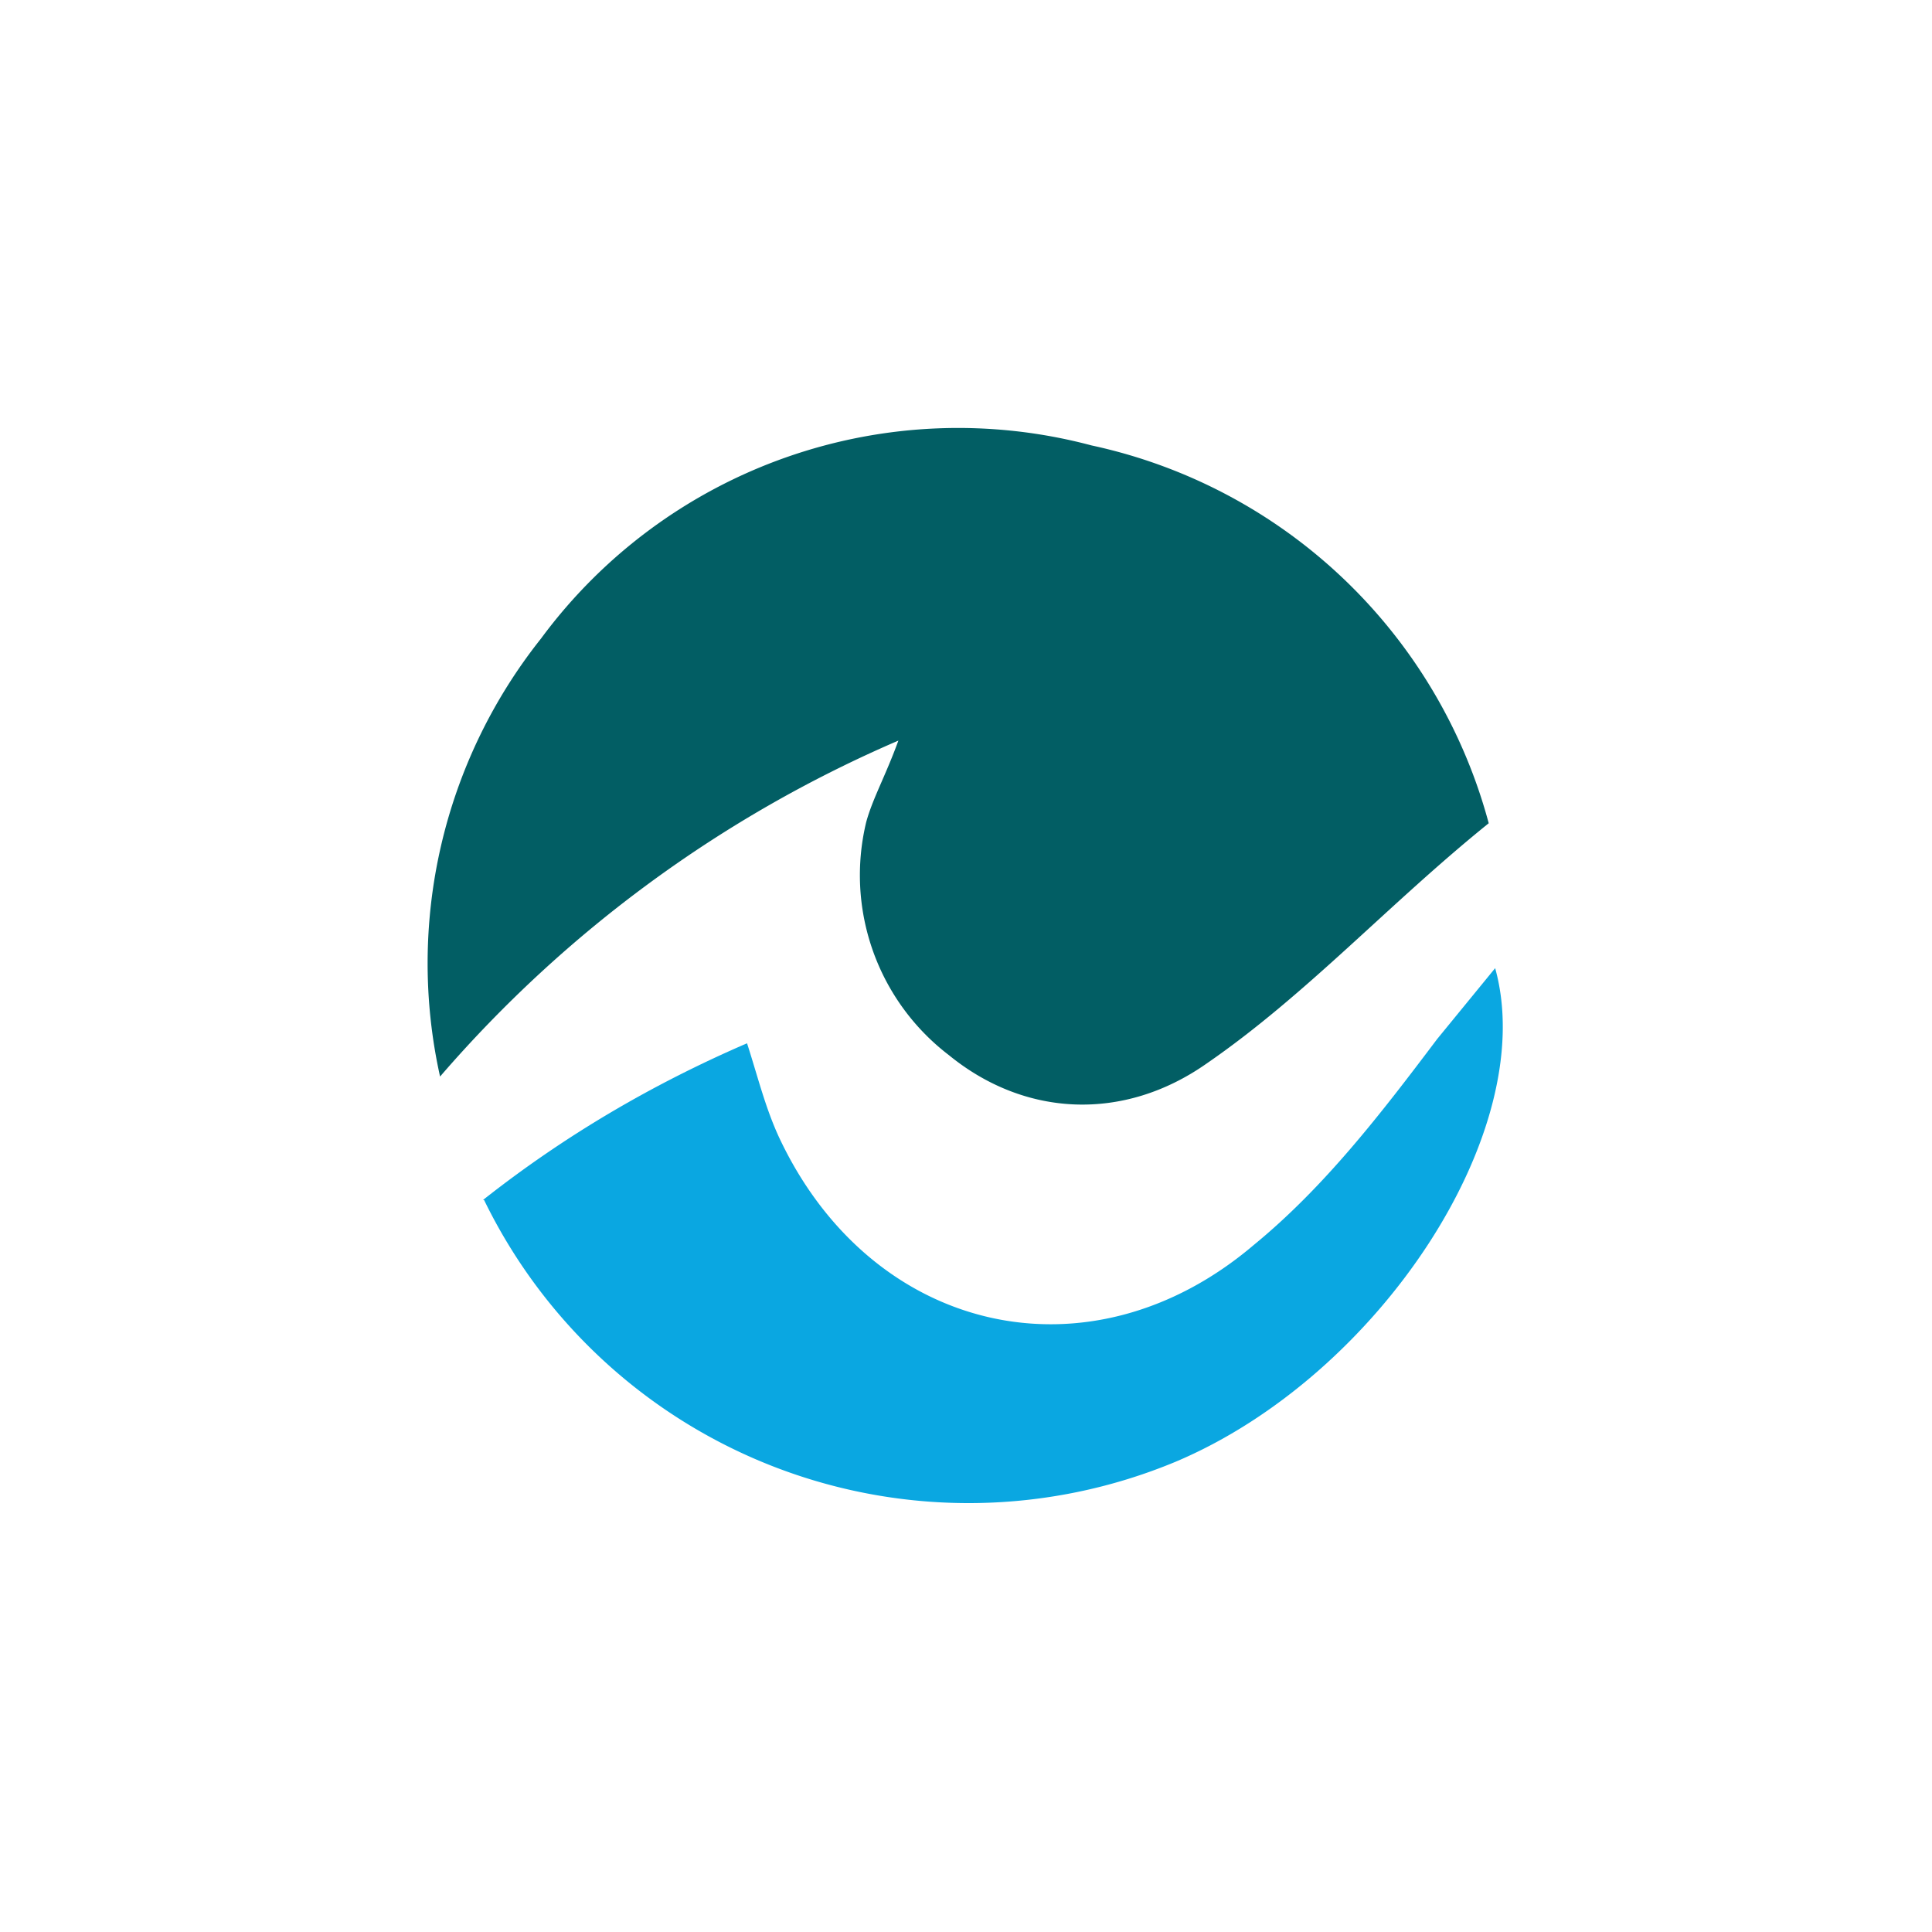
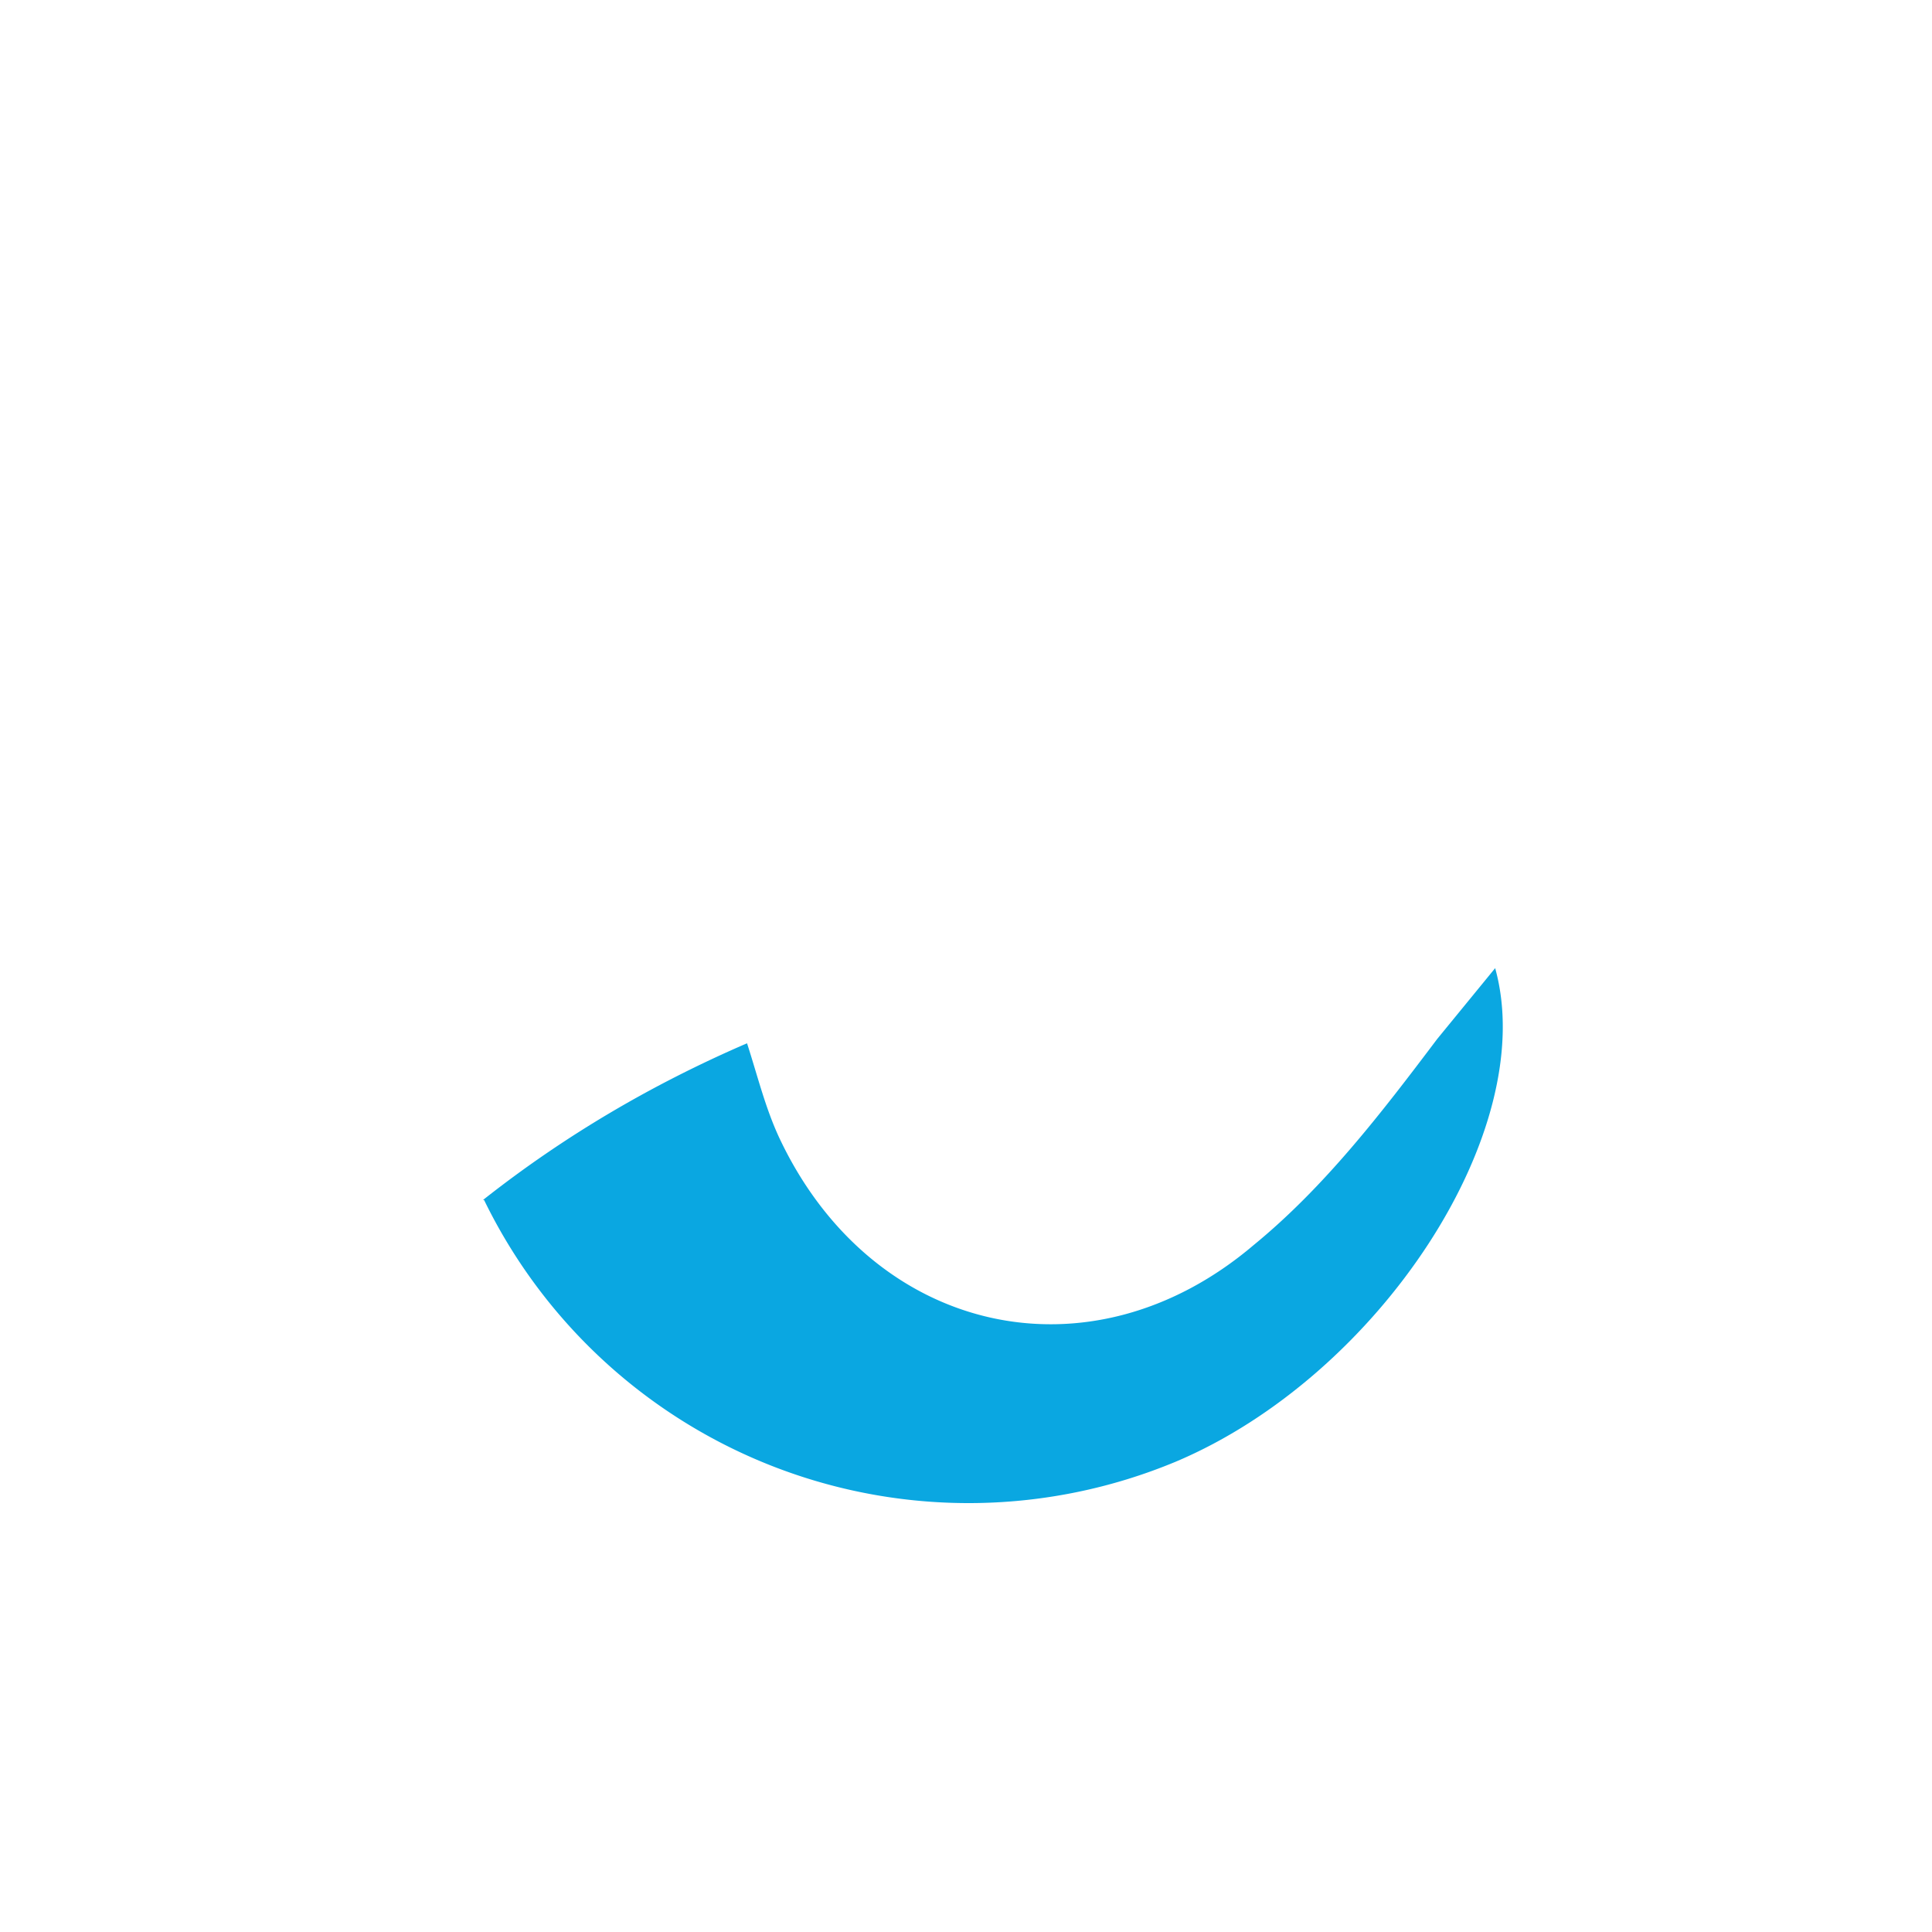
<svg xmlns="http://www.w3.org/2000/svg" width="18" height="18">
  <path fill="#fff" d="M0 0h18v18H0z" />
-   <path fill="#025E64" d="M13.87 7.67c-.93.75-1.7 1.6-2.63 2.24-.77.54-1.69.5-2.4-.08a2.11 2.11 0 0 1-.77-2.17c.06-.22.18-.43.3-.76a11.8 11.8 0 0 0-4.27 3.13 4.86 4.86 0 0 1 .94-4.08 4.83 4.83 0 0 1 5.13-1.8 4.9 4.9 0 0 1 3.7 3.52" />
-   <path fill="#0AA7E1" d="M4.5 11.18c.76-.6 1.58-1.08 2.46-1.46.1.31.17.6.3.88.86 1.83 2.89 2.3 4.42 1 .66-.54 1.19-1.23 1.71-1.92l.54-.66c.42 1.51-1.08 3.8-2.98 4.6a5.02 5.02 0 0 1-6.44-2.44Z" />
+   <path fill="#0AA7E1" d="M4.5 11.18c.76-.6 1.58-1.08 2.46-1.46.1.31.17.6.3.88.86 1.83 2.89 2.3 4.42 1 .66-.54 1.19-1.23 1.71-1.92l.54-.66c.42 1.51-1.08 3.8-2.98 4.6a5.02 5.02 0 0 1-6.44-2.44" />
</svg>